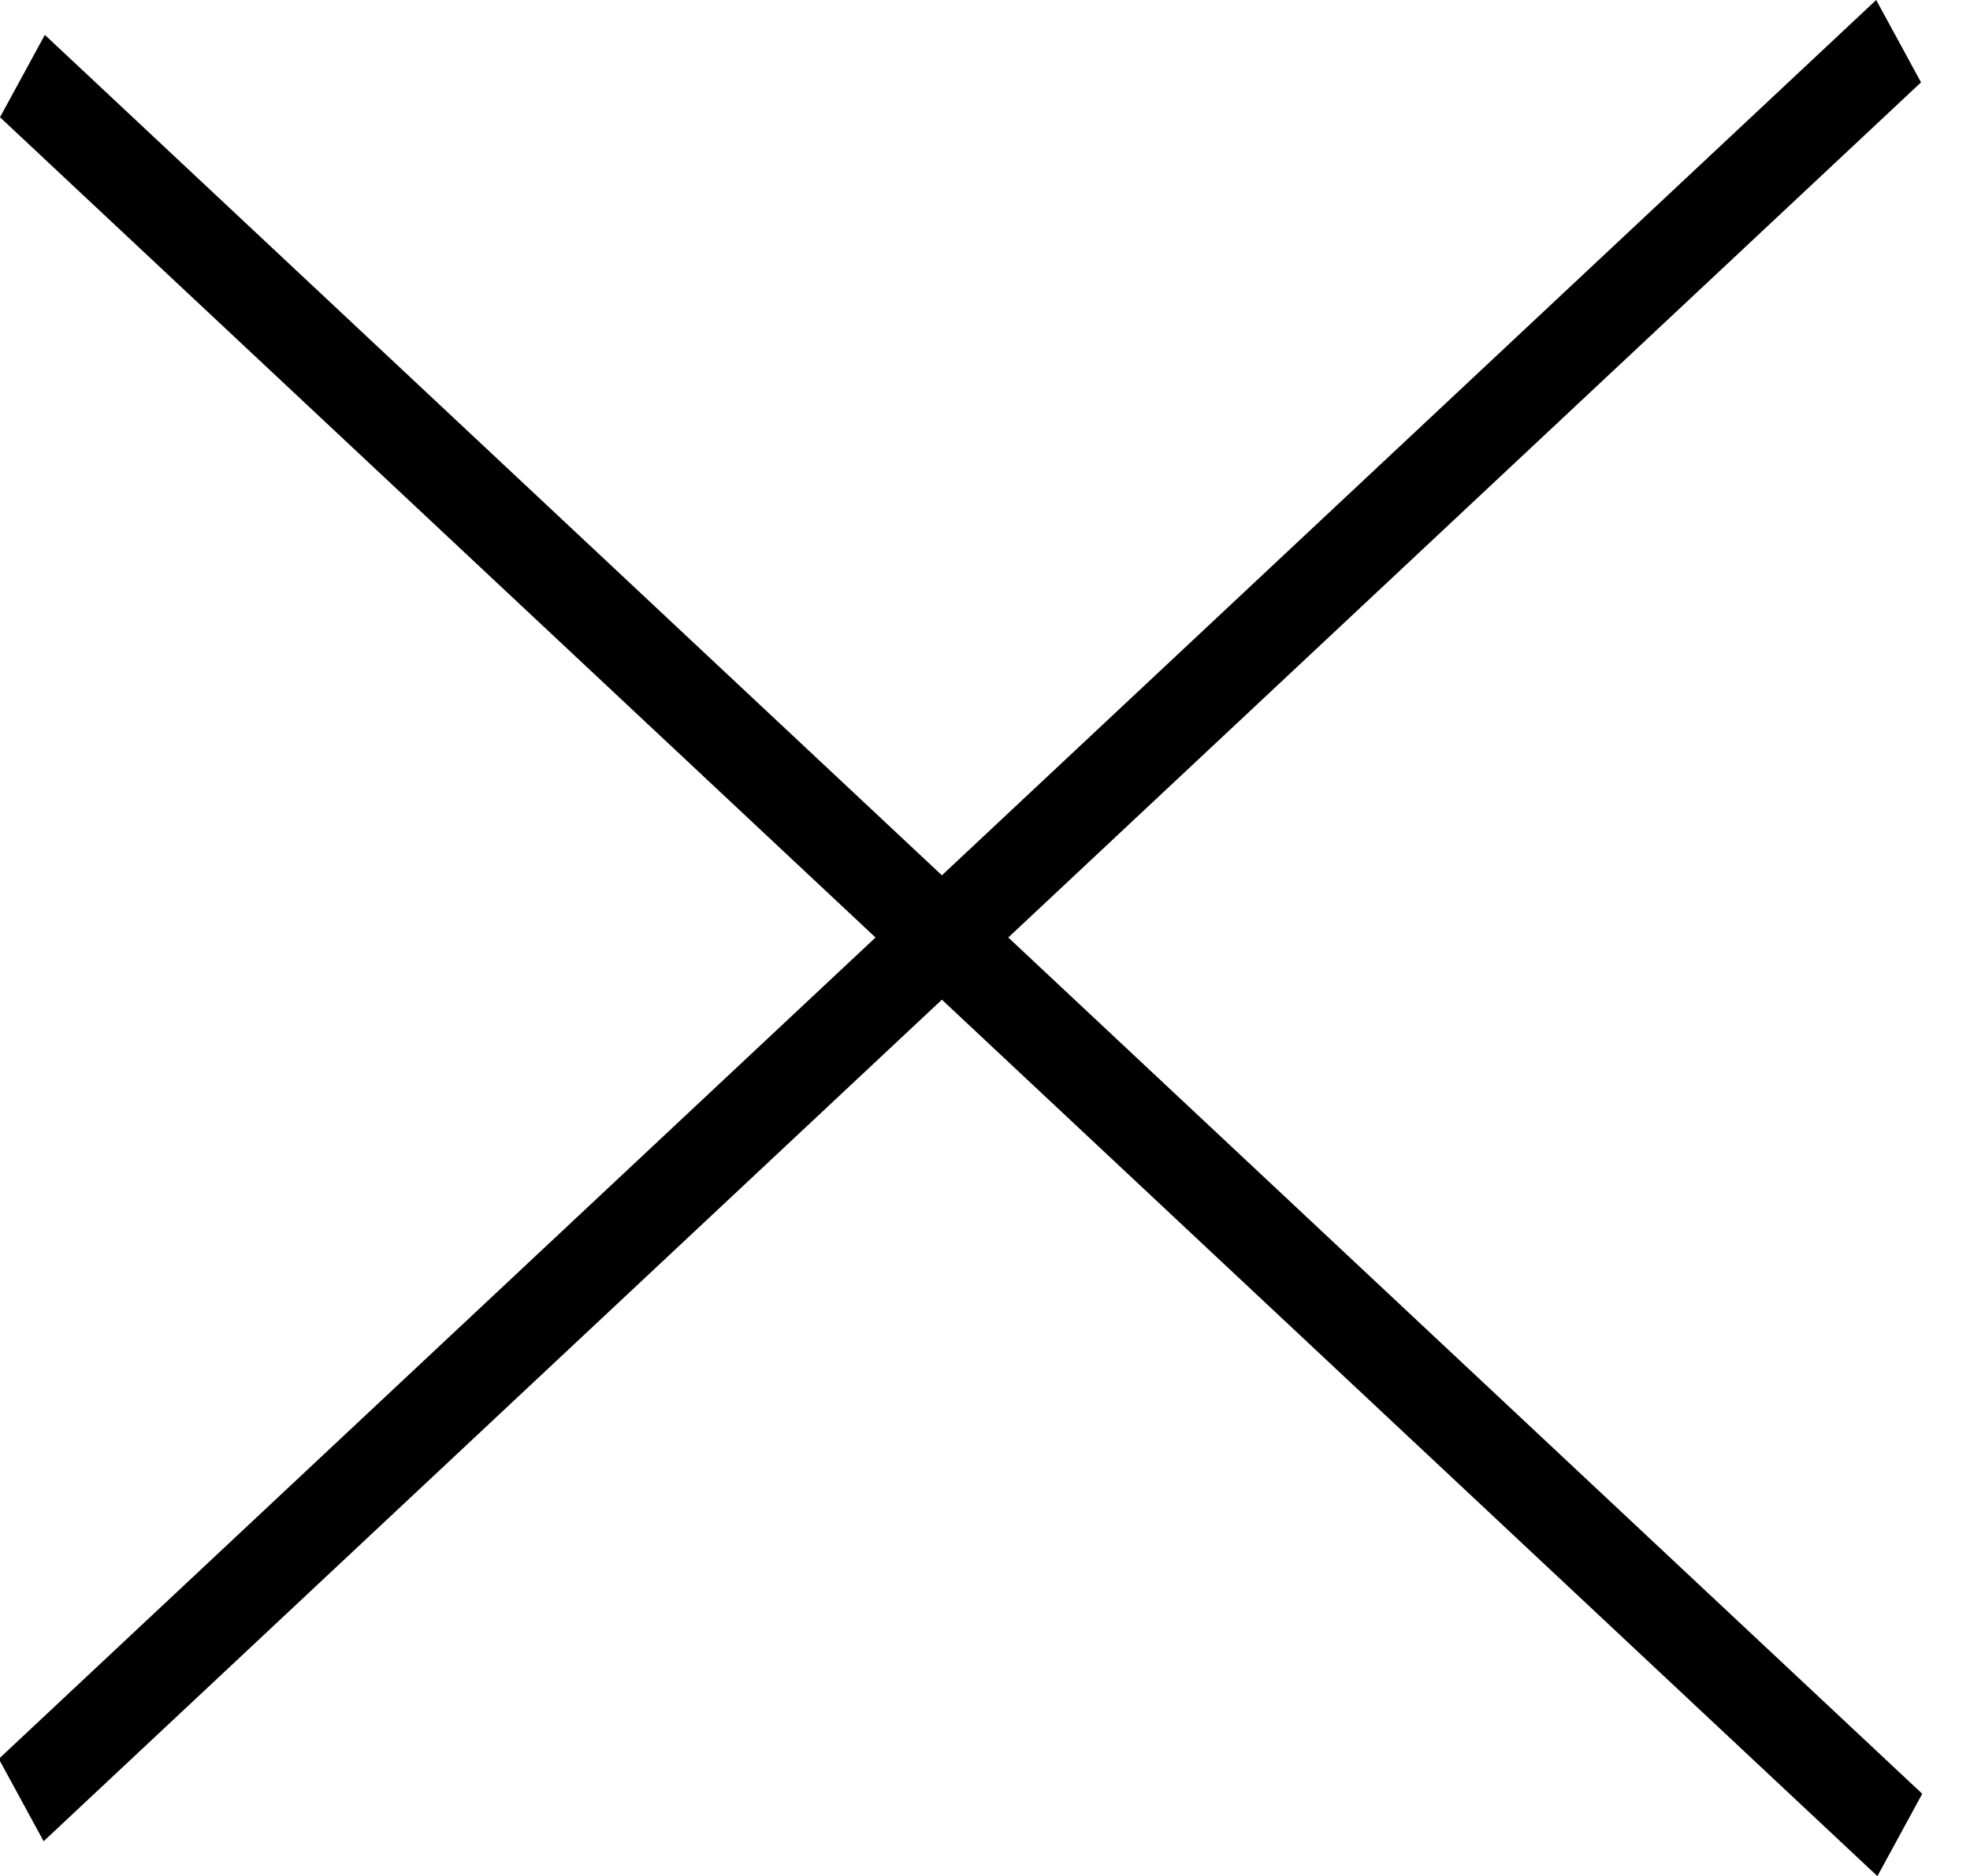
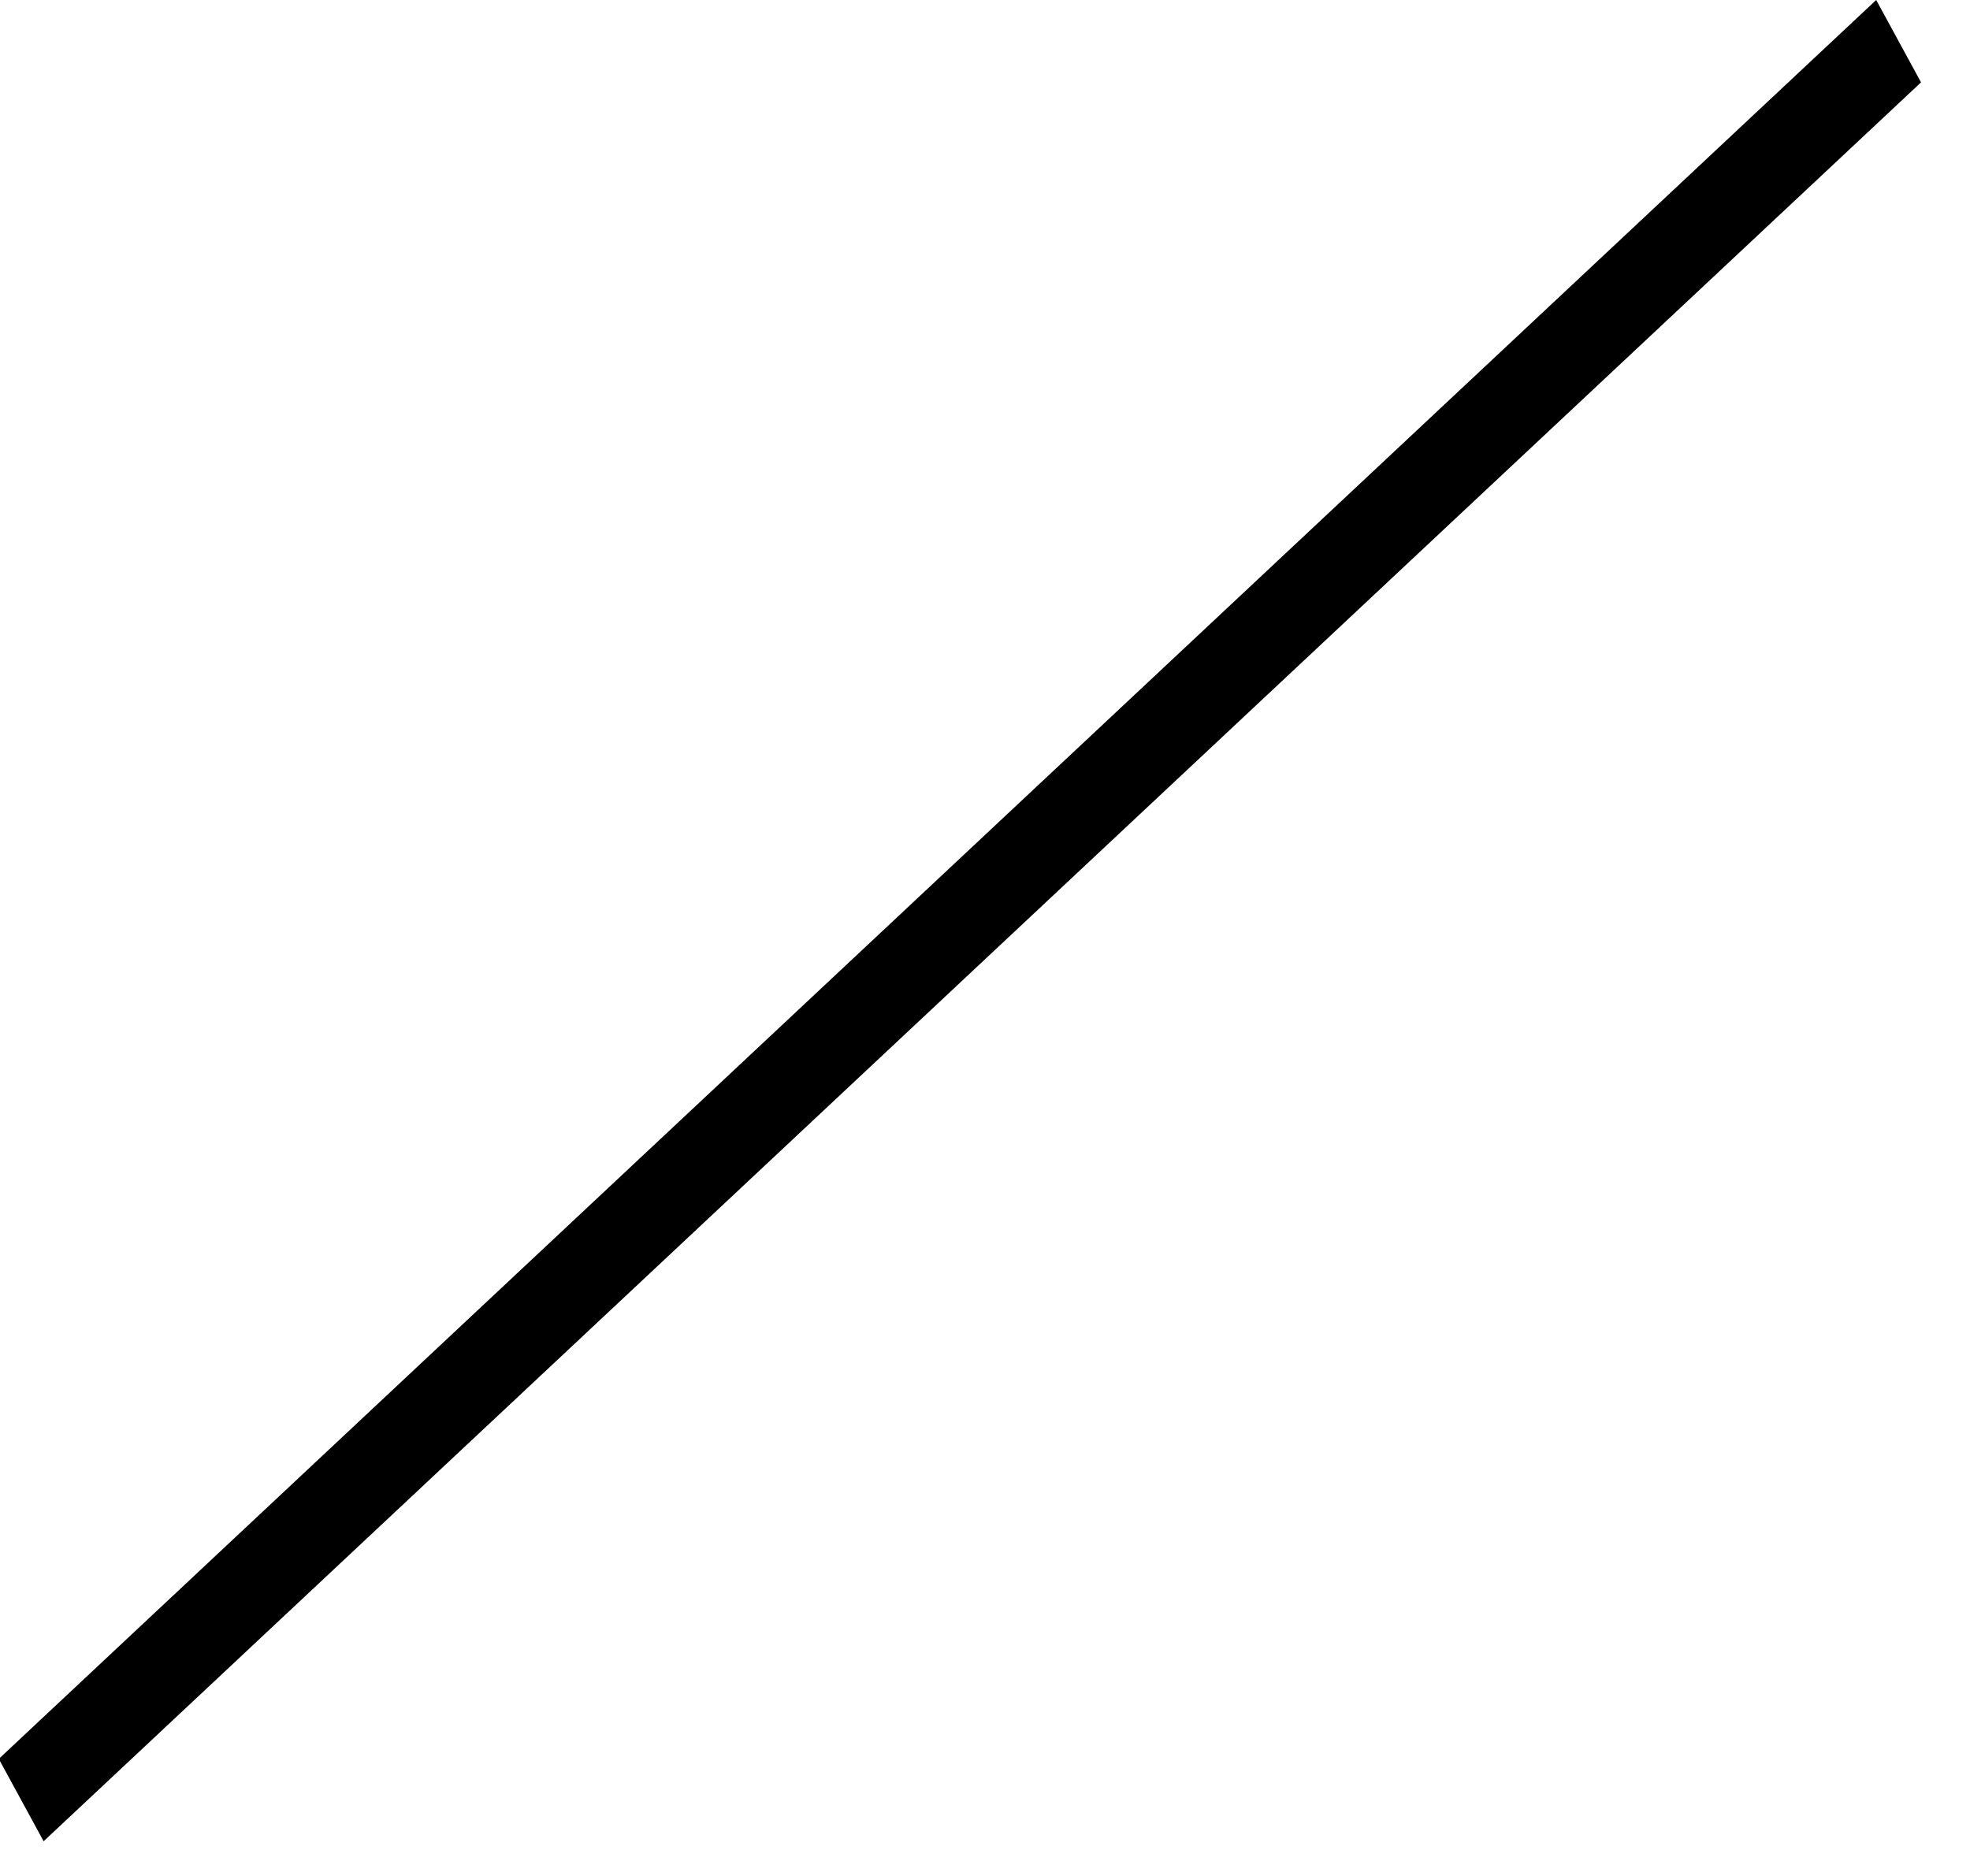
<svg xmlns="http://www.w3.org/2000/svg" width="21" height="20" viewBox="0 0 21 20" fill="none">
-   <line y1="-0.5" x2="27.415" y2="-0.5" transform="matrix(0.73 0.684 -0.478 0.878 0 1.25)" stroke="black" />
  <line y1="-0.5" x2="27.415" y2="-0.5" transform="matrix(-0.73 0.684 -0.478 -0.878 20 0)" stroke="black" />
</svg>